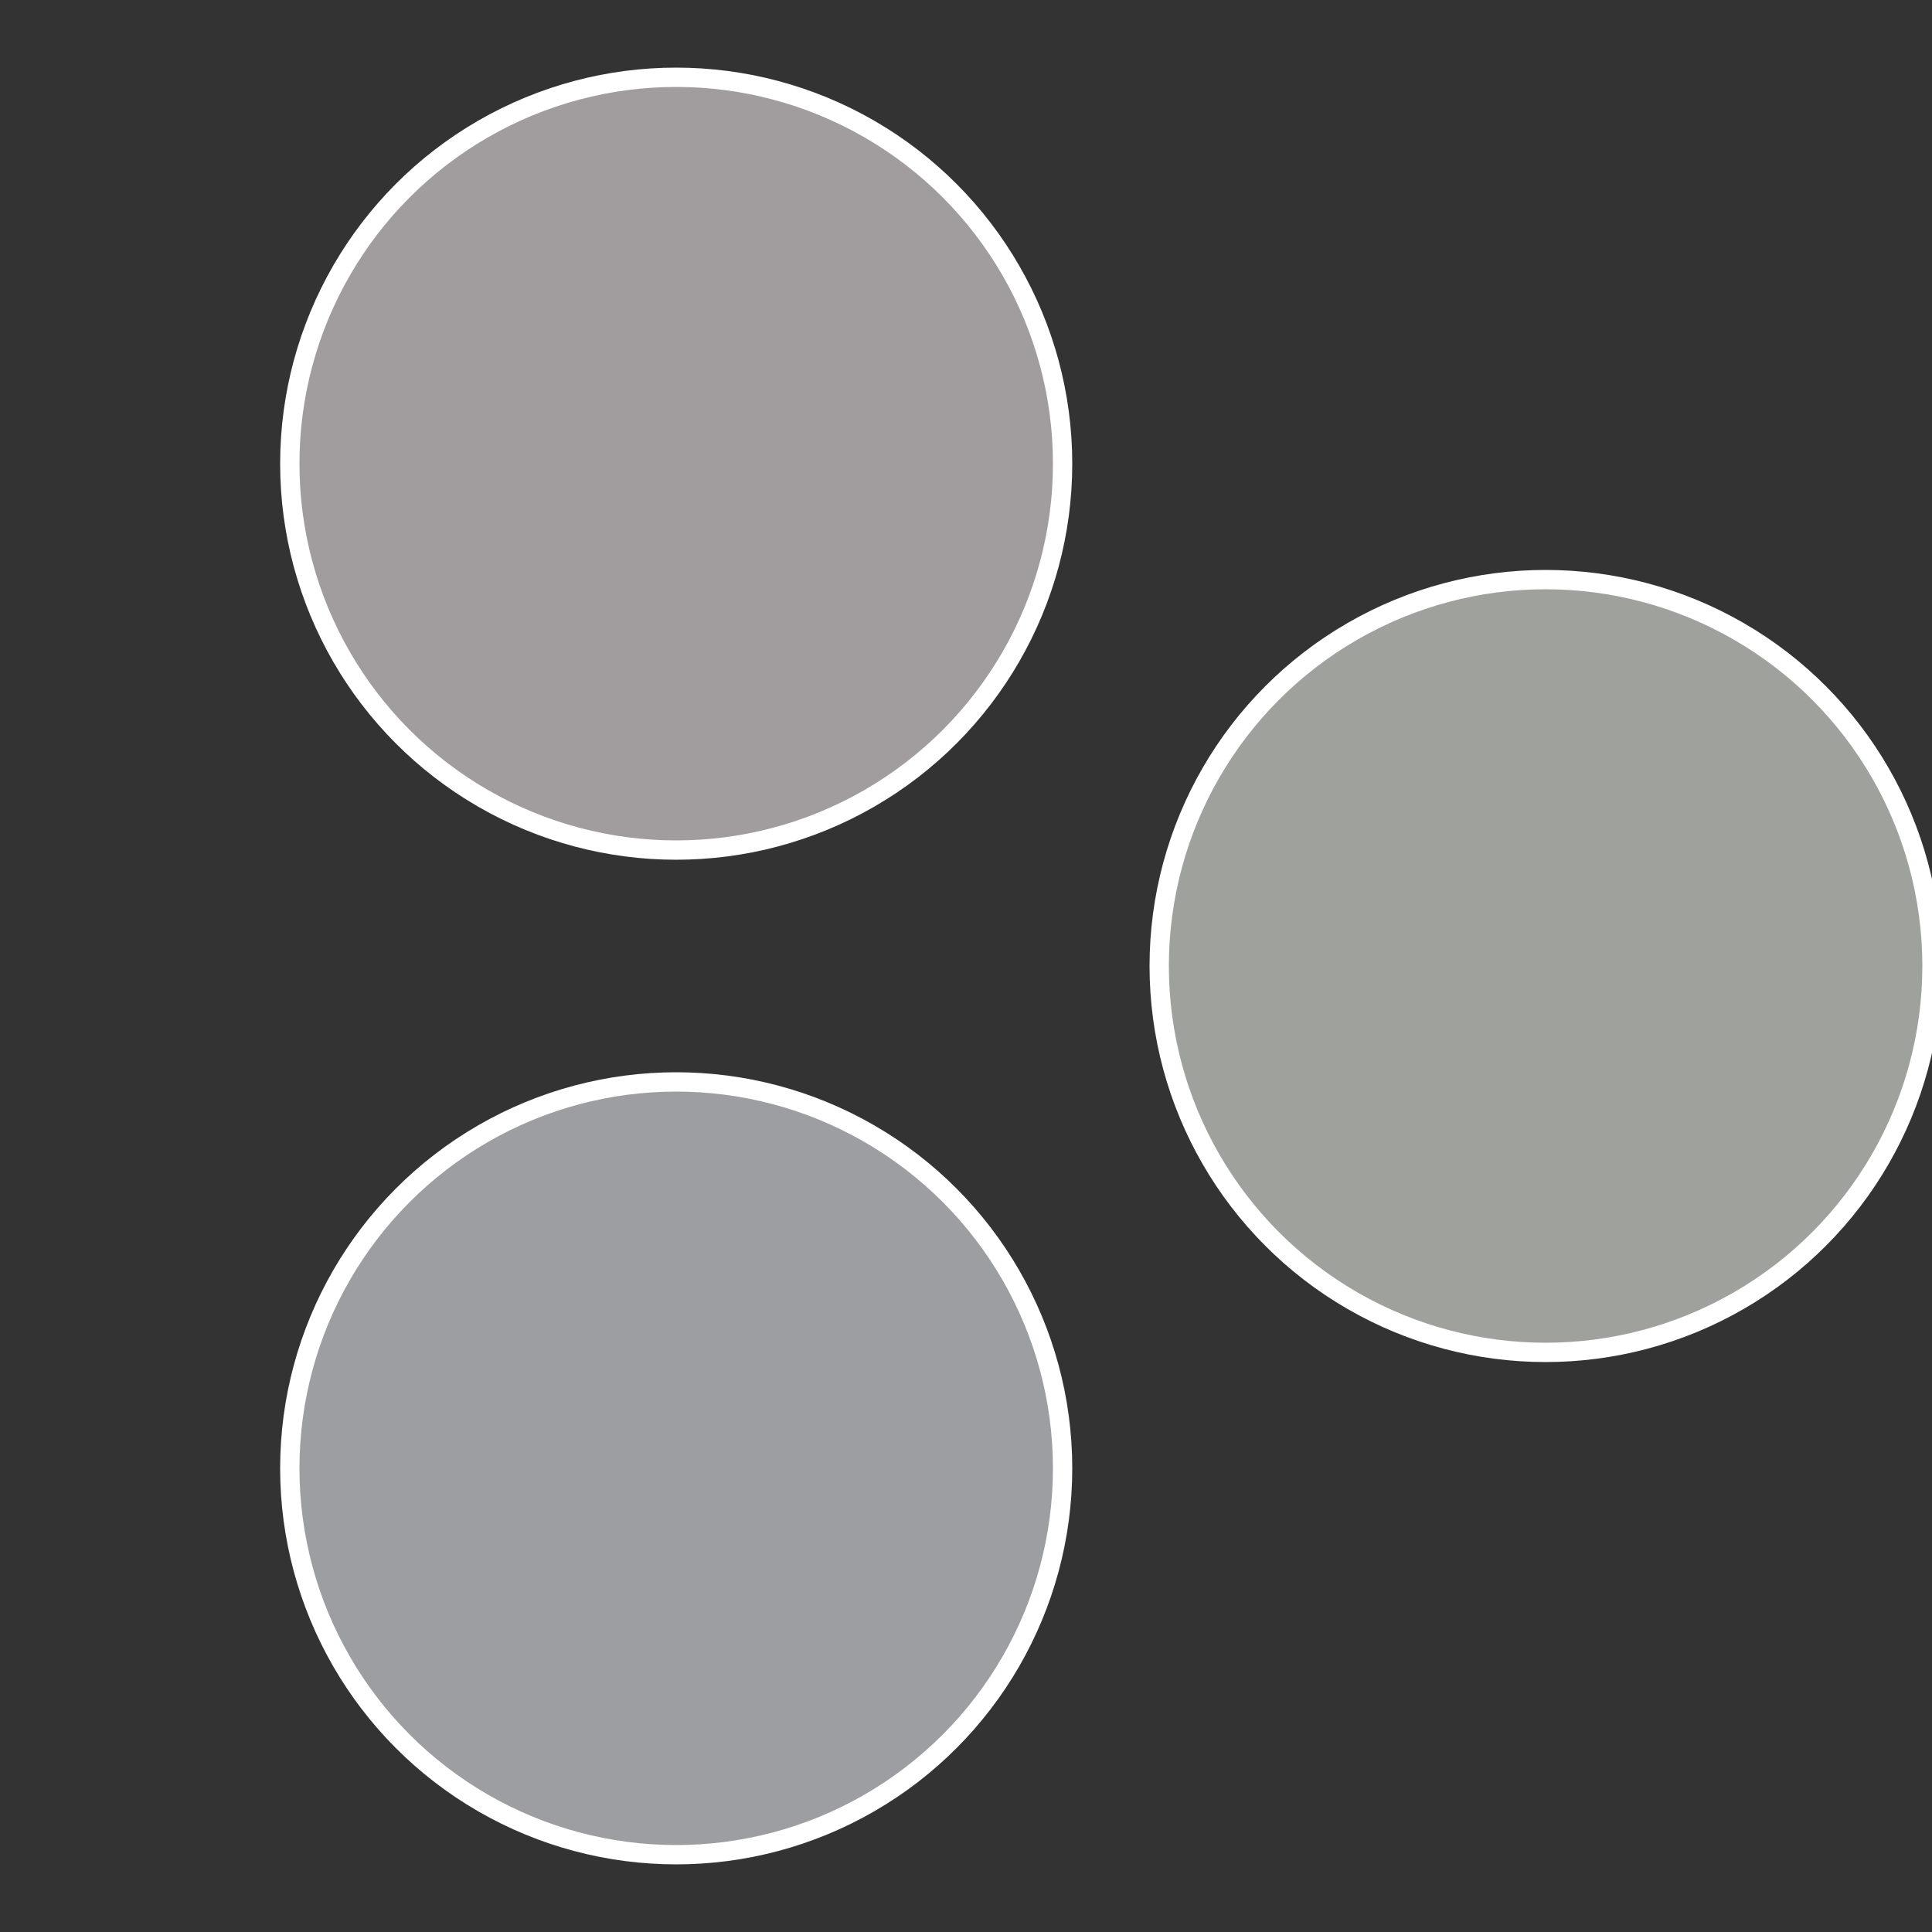
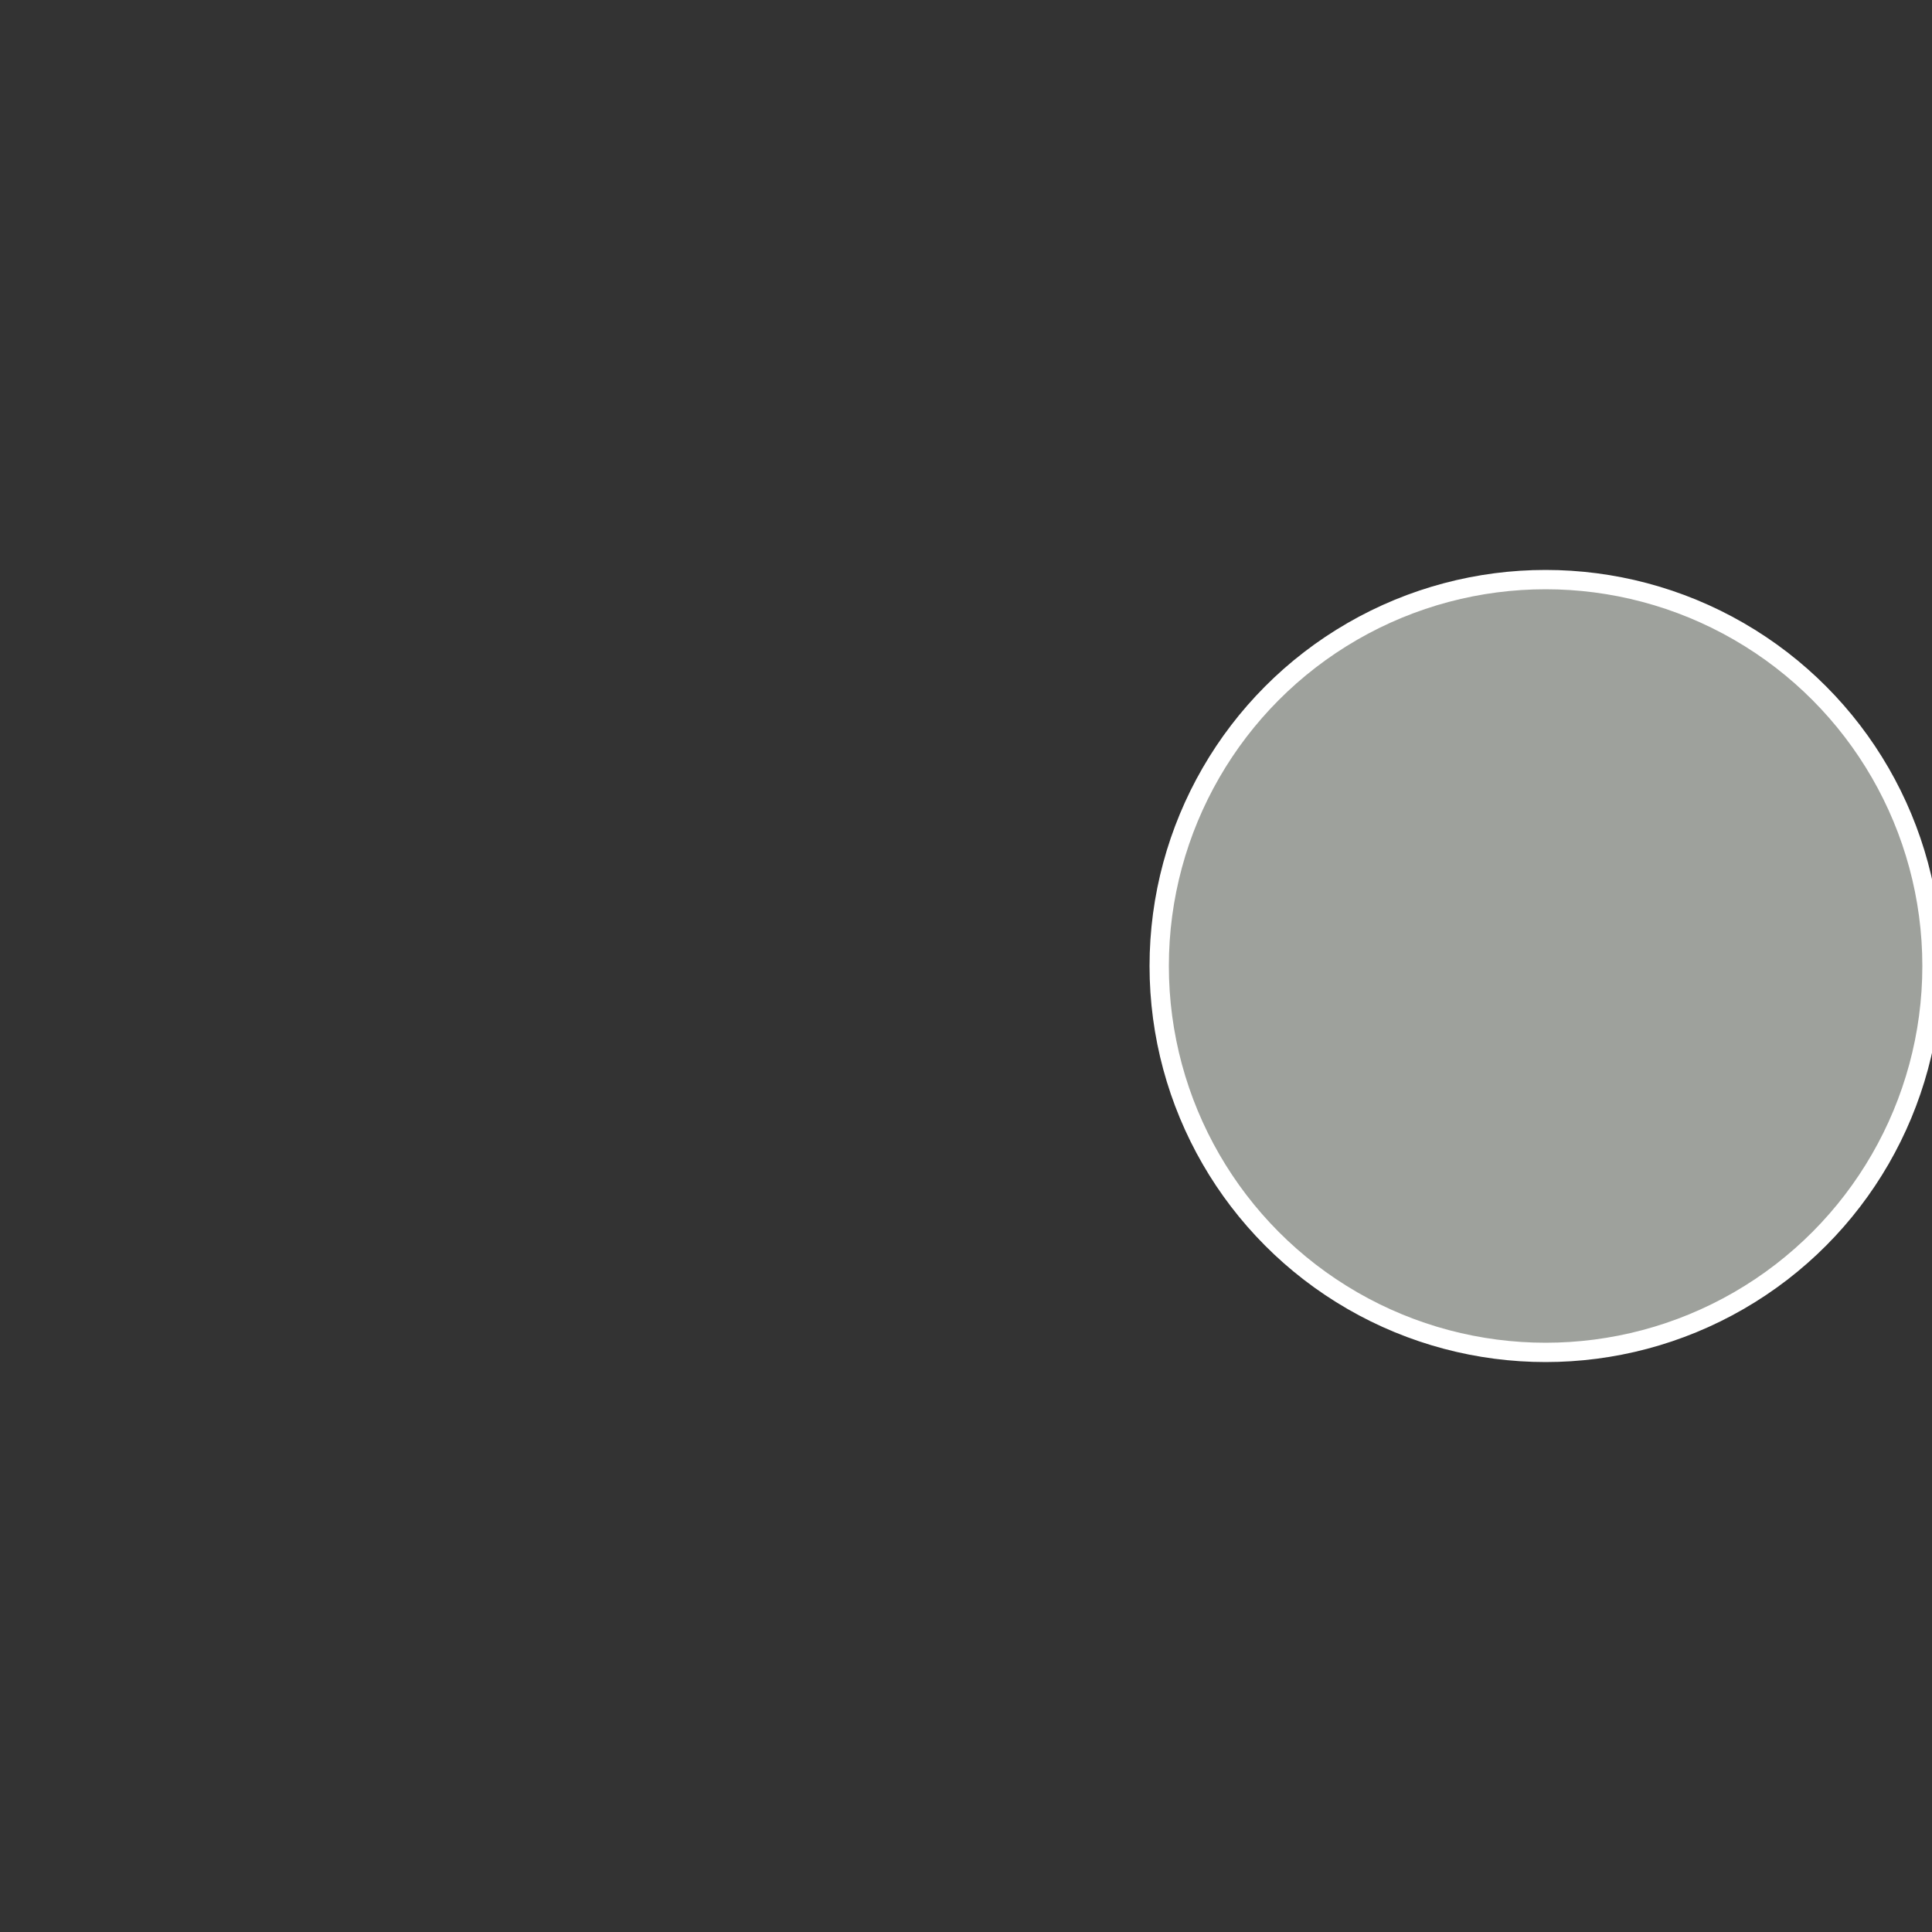
<svg xmlns="http://www.w3.org/2000/svg" width="500" height="500" viewBox="-1 -1 2 2">
  <rect x="-1" y="-1" width="2" height="2" fill="#333333" stroke="none" />
  <circle cx="0.6" cy="0" r="0.4" fill="#9ea19c" stroke="#fff" stroke-width="1%" />
-   <circle cx="-0.3" cy="0.52" r="0.4" fill="#9c9ea1" stroke="#fff" stroke-width="1%" />
-   <circle cx="-0.3" cy="-0.52" r="0.4" fill="#a19c9e" stroke="#fff" stroke-width="1%" />
</svg>